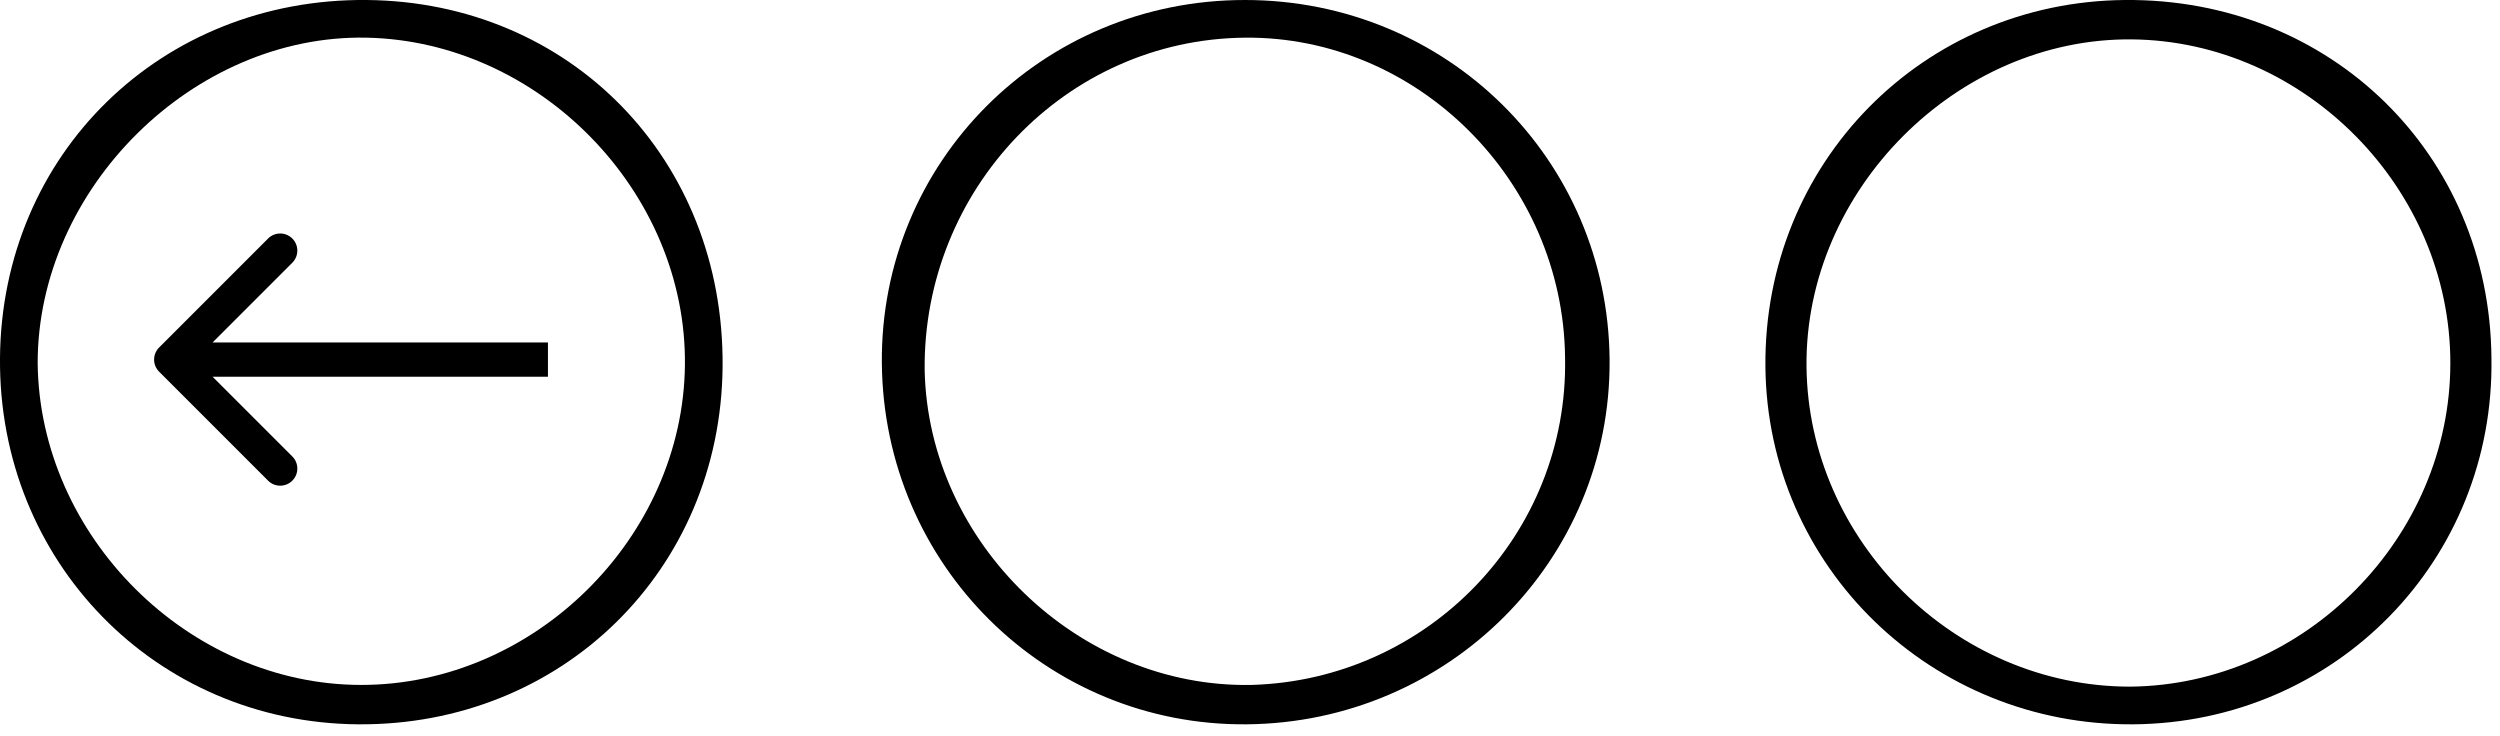
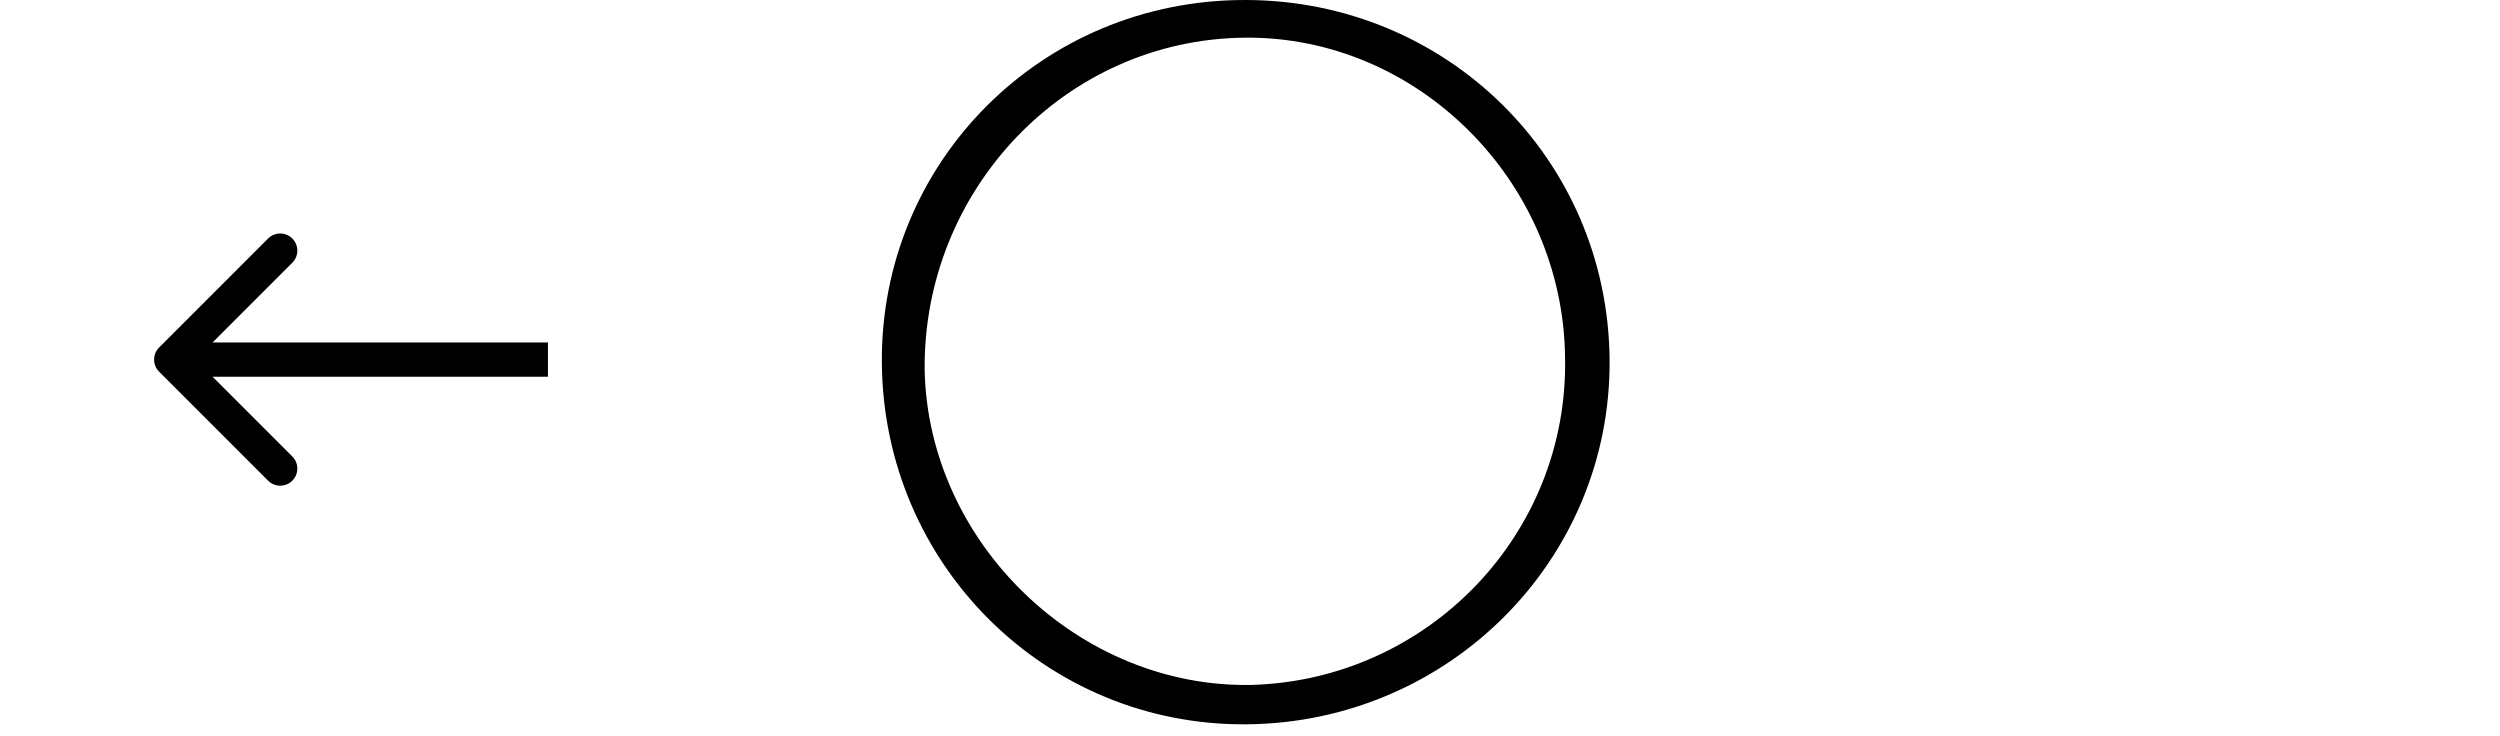
<svg xmlns="http://www.w3.org/2000/svg" width="146" height="43" viewBox="0 0 146 43" fill="none">
-   <path d="M124.6 42.3C112.8 42.4 103.2 33.1 103.1 21.4C103 9.5 112.3 0.1 124.1 -0C136.1 -0.1 145.4 9 145.5 20.9C145.7 32.7 136.4 42.2 124.6 42.3ZM143.1 21.2C143.1 11 134.6 2.4 124.5 2.3C114.3 2.2 105.4 11.1 105.5 21.4C105.6 31.6 114.2 40.1 124.4 40.1C134.6 40 143.1 31.4 143.1 21.2Z" fill="black" />
  <path d="M72.7 0C84.5 0 93.9 9.3 94 21C94.1 32.7 84.6 42.2 72.8 42.3C61.1 42.4 51.6 33 51.5 21.2C51.4 9.5 60.8 0 72.7 0ZM91.4 20.9C91.3 10.6 82.8 2.1 72.7 2.2C62.2 2.3 53.9 11.1 54 21.6C54.2 31.7 63 40.2 73.1 40C83.4 39.7 91.6 31.2 91.4 20.9Z" fill="black" />
-   <path d="M20.9 42.3C9.1 42.2 -0.1 32.8 7.5074e-05 20.9C0.1 9 9.4 -0.1 21.4 -0C33.3 0.1 42.3 9.3 42.2 21.4C42.1 33.3 32.8 42.4 20.9 42.3ZM40 21.3C40.1 11.2 31.5 2.4 21.4 2.2C11.3 2 2.2 11 2.2 21.2C2.3 31.3 11 40 21.1 40C31.2 40 39.9 31.4 40 21.3Z" fill="black" />
  <path d="M9.293 20.293C8.902 20.683 8.902 21.317 9.293 21.707L15.657 28.071C16.047 28.462 16.68 28.462 17.071 28.071C17.462 27.68 17.462 27.047 17.071 26.657L11.414 21L17.071 15.343C17.462 14.953 17.462 14.319 17.071 13.929C16.68 13.538 16.047 13.538 15.657 13.929L9.293 20.293ZM10 21V22H32V21V20H10V21Z" fill="black" />
</svg>